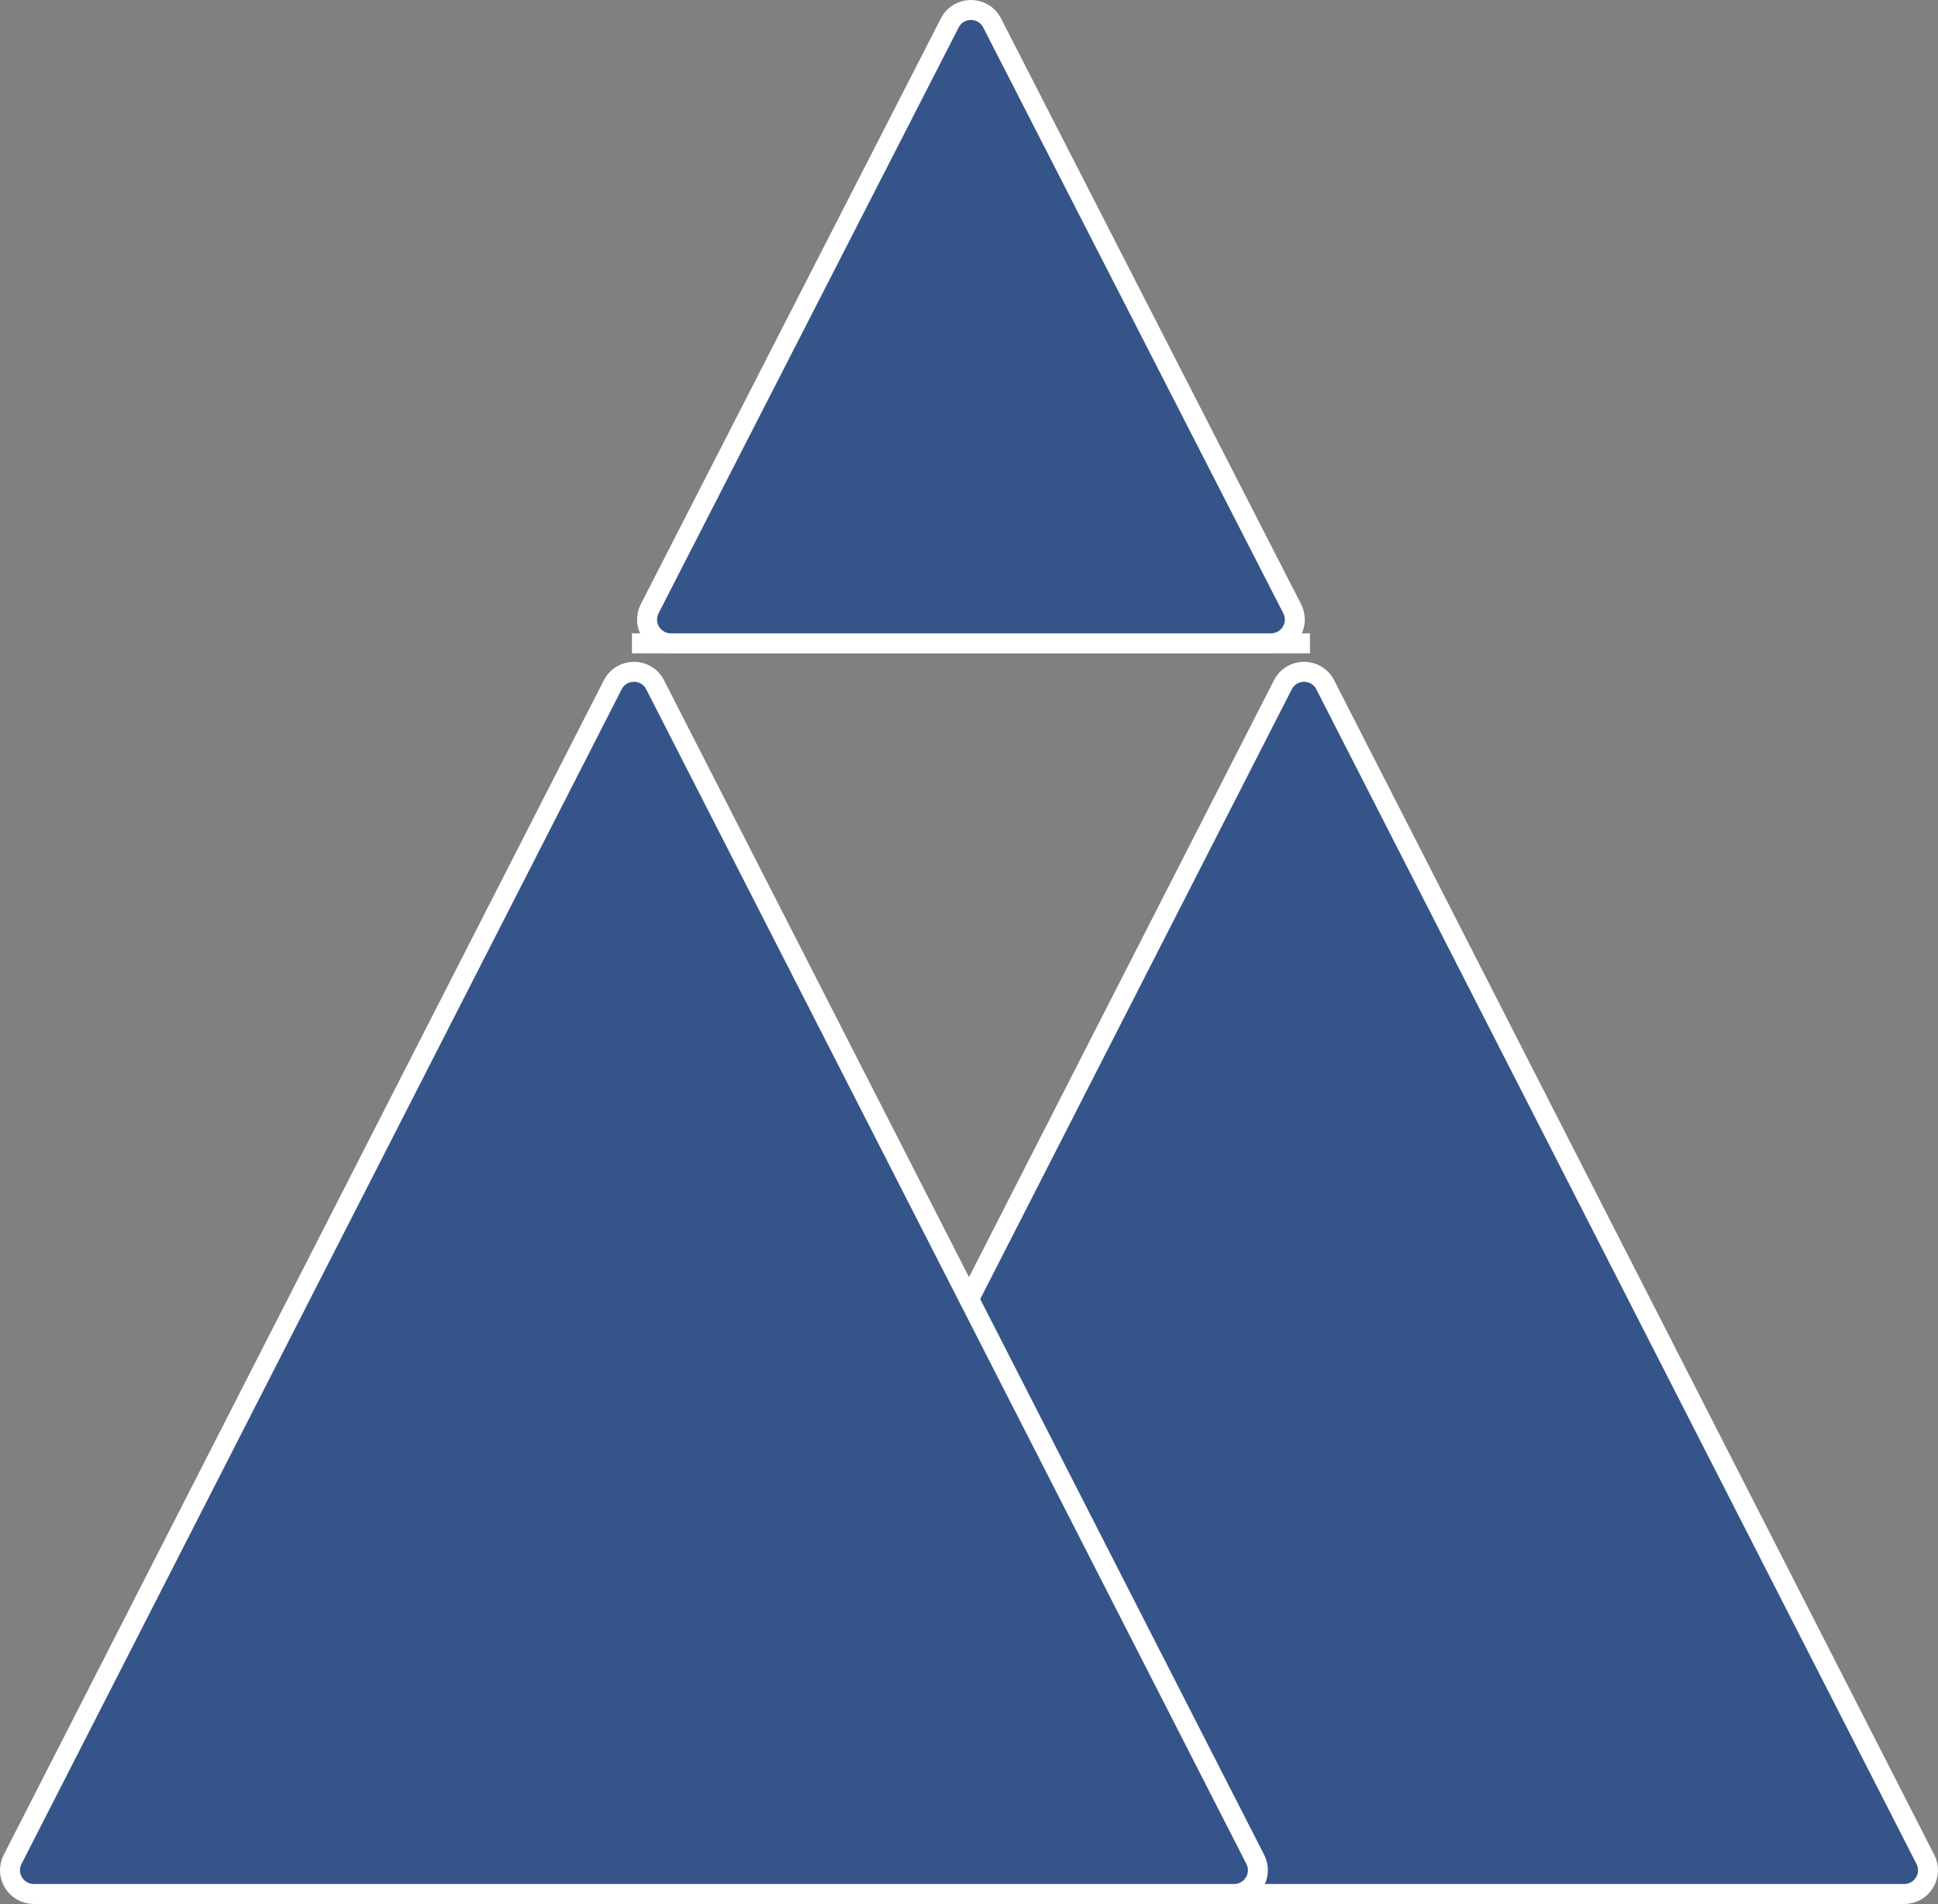
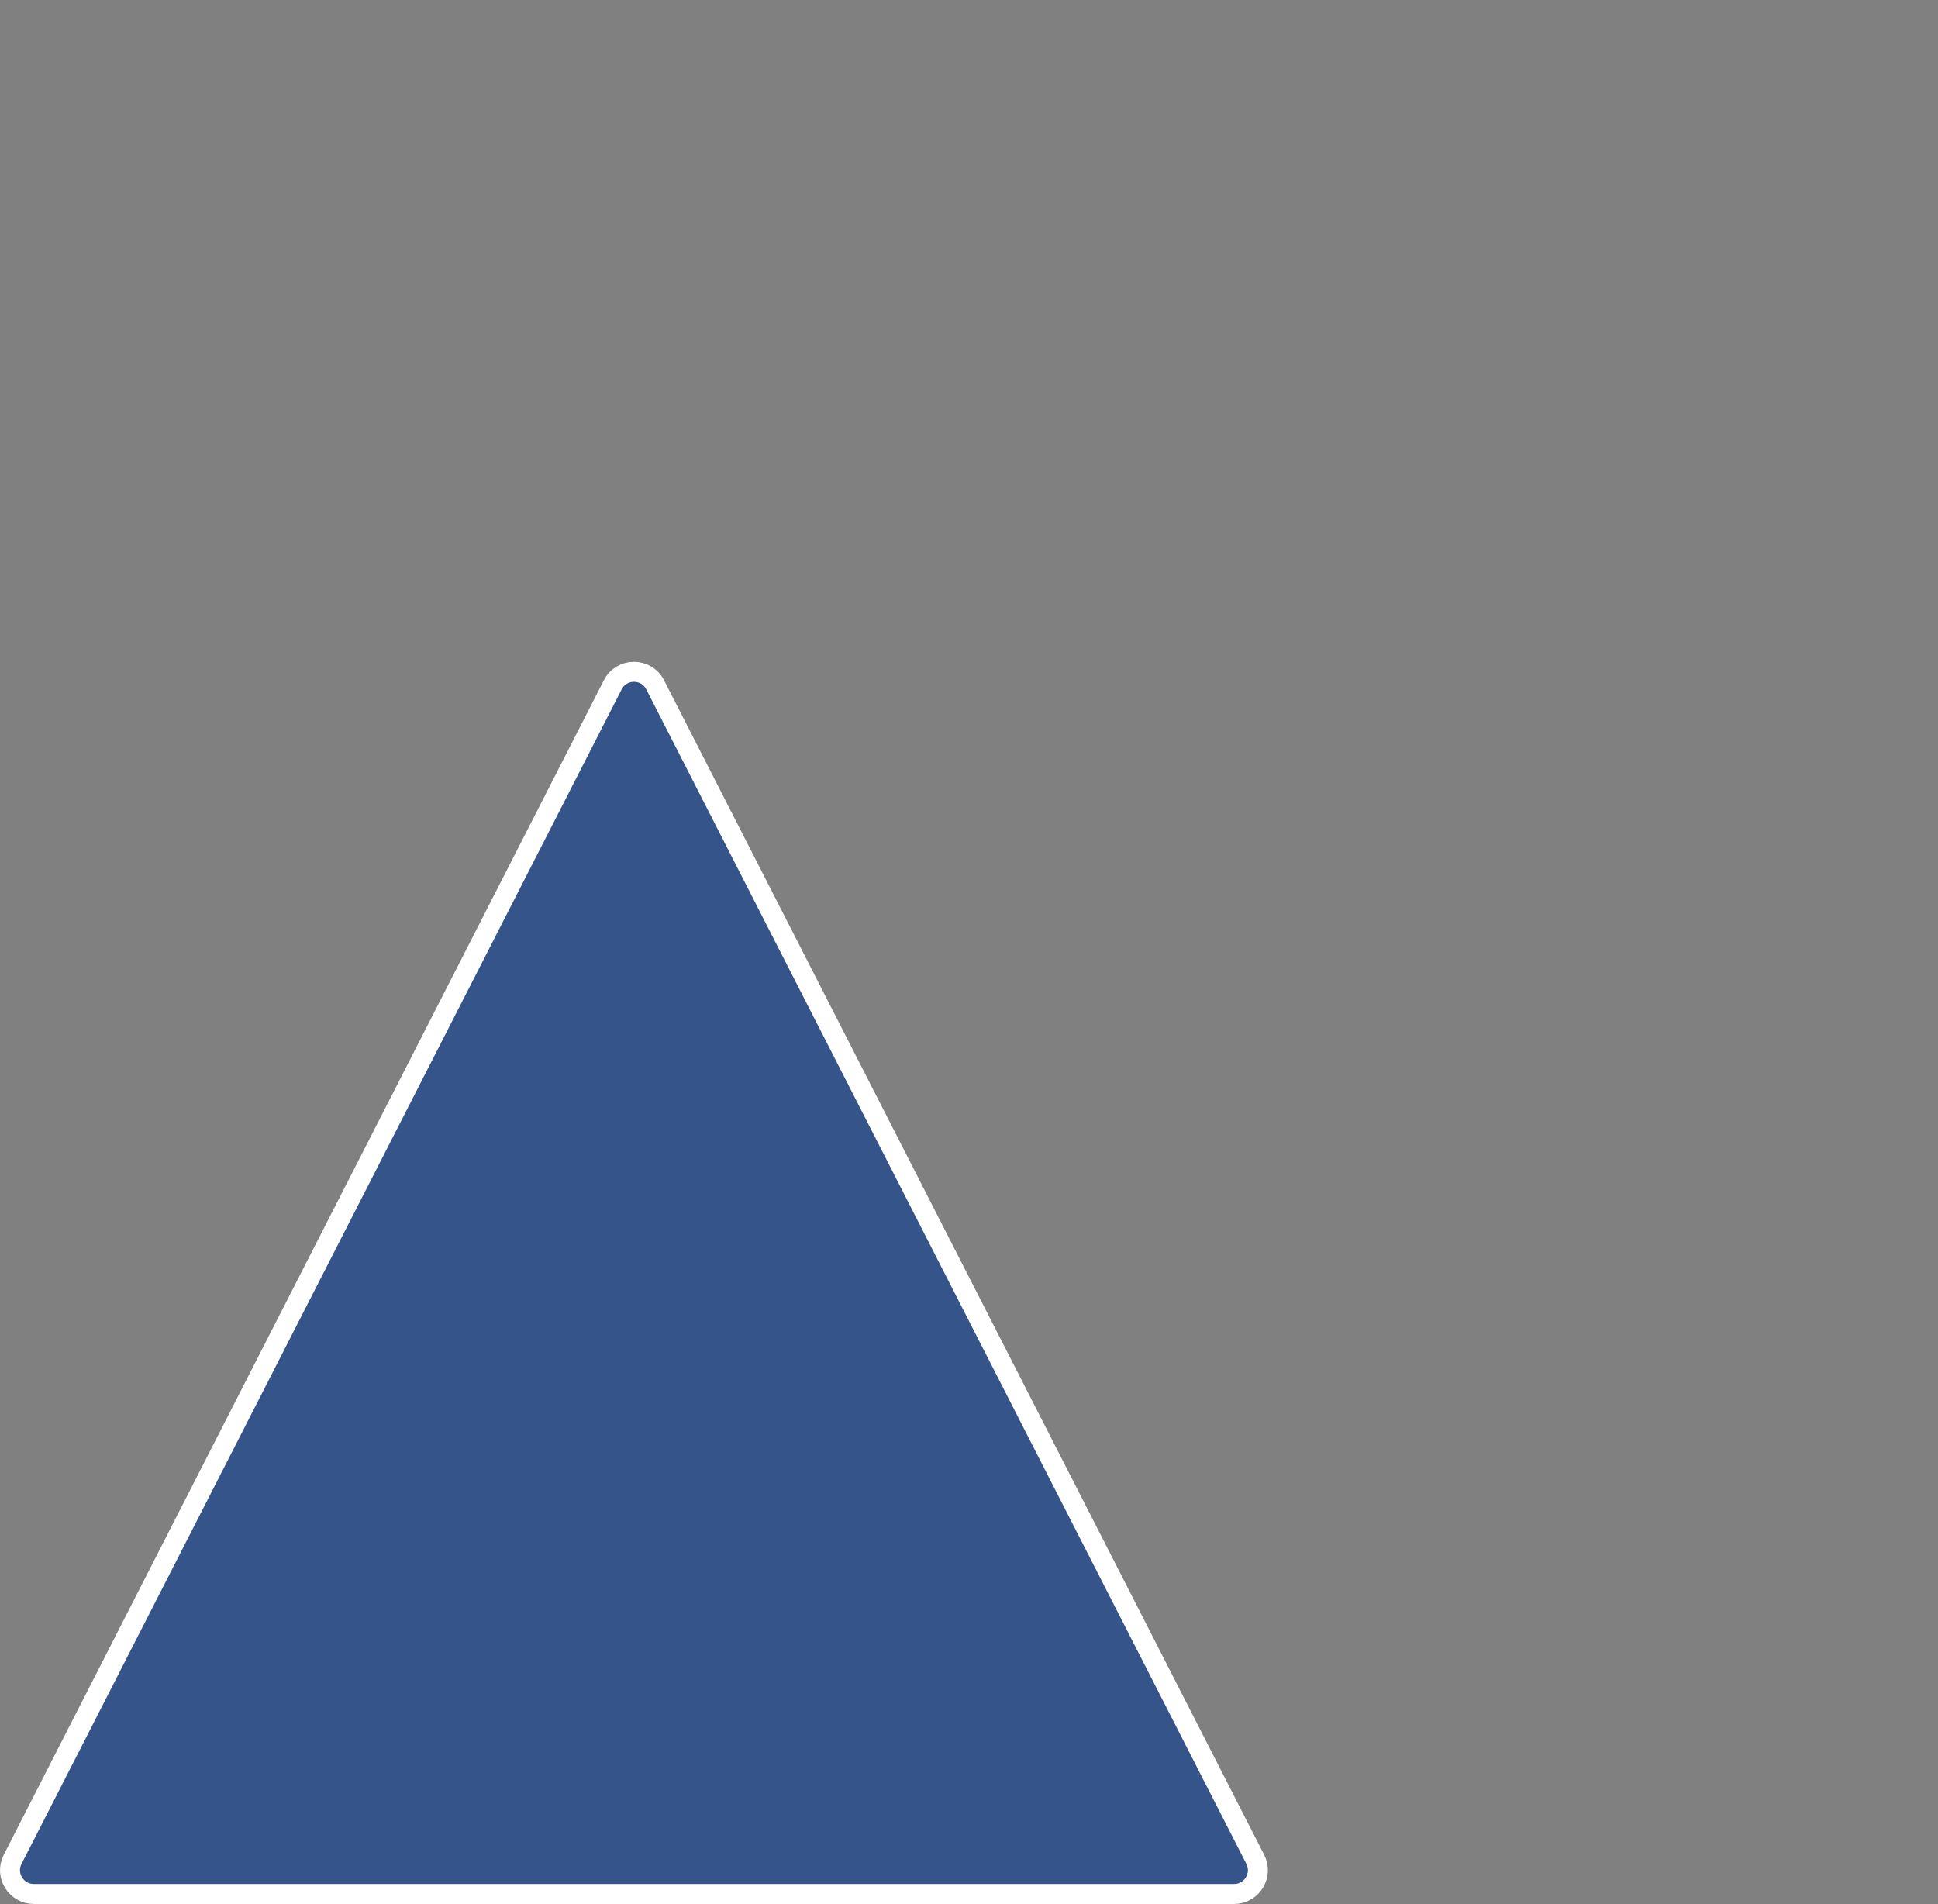
<svg xmlns="http://www.w3.org/2000/svg" id="Layer_1" data-name="Layer 1" viewBox="0 0 4074.74 4002.98">
  <rect x="0" y="0" width="4074.74" height="4002.98" fill="#808080" stroke="none" />
  <defs>
    <style>.cls-1{fill:none;}.cls-1,.cls-2{stroke:#fff;stroke-miterlimit:10;stroke-width:42px;}.cls-2{fill:#35548a;}</style>
  </defs>
-   <line class="cls-1" x1="1328.73" y1="1352.54" x2="2754.21" y2="1352.54" />
-   <path class="cls-2" d="M2007.6,138.58,1376.66,1370.12c-17.05,33.27,7.11,72.8,44.5,72.8H2683c37.39,0,61.55-39.53,44.5-72.8L2096.6,138.58C2078,102.31,2026.18,102.31,2007.6,138.58Z" transform="translate(-10.63 -90.38)" />
-   <path class="cls-2" d="M2707.94,1530.06,1446.09,3999.61c-17,33.27,7.17,72.75,44.53,72.75H4014.3c37.36,0,61.53-39.48,44.53-72.75L2797,1530.06C2778.42,1493.73,2726.5,1493.73,2707.94,1530.06Z" transform="translate(-10.63 -90.38)" />
  <path class="cls-2" d="M1299,1530.06,37.17,3999.61c-17,33.27,7.17,72.75,44.53,72.75H2605.38c37.36,0,61.53-39.48,44.53-72.75L1388.06,1530.06C1369.5,1493.73,1317.58,1493.73,1299,1530.06Z" transform="translate(-10.63 -90.38)" />
</svg>